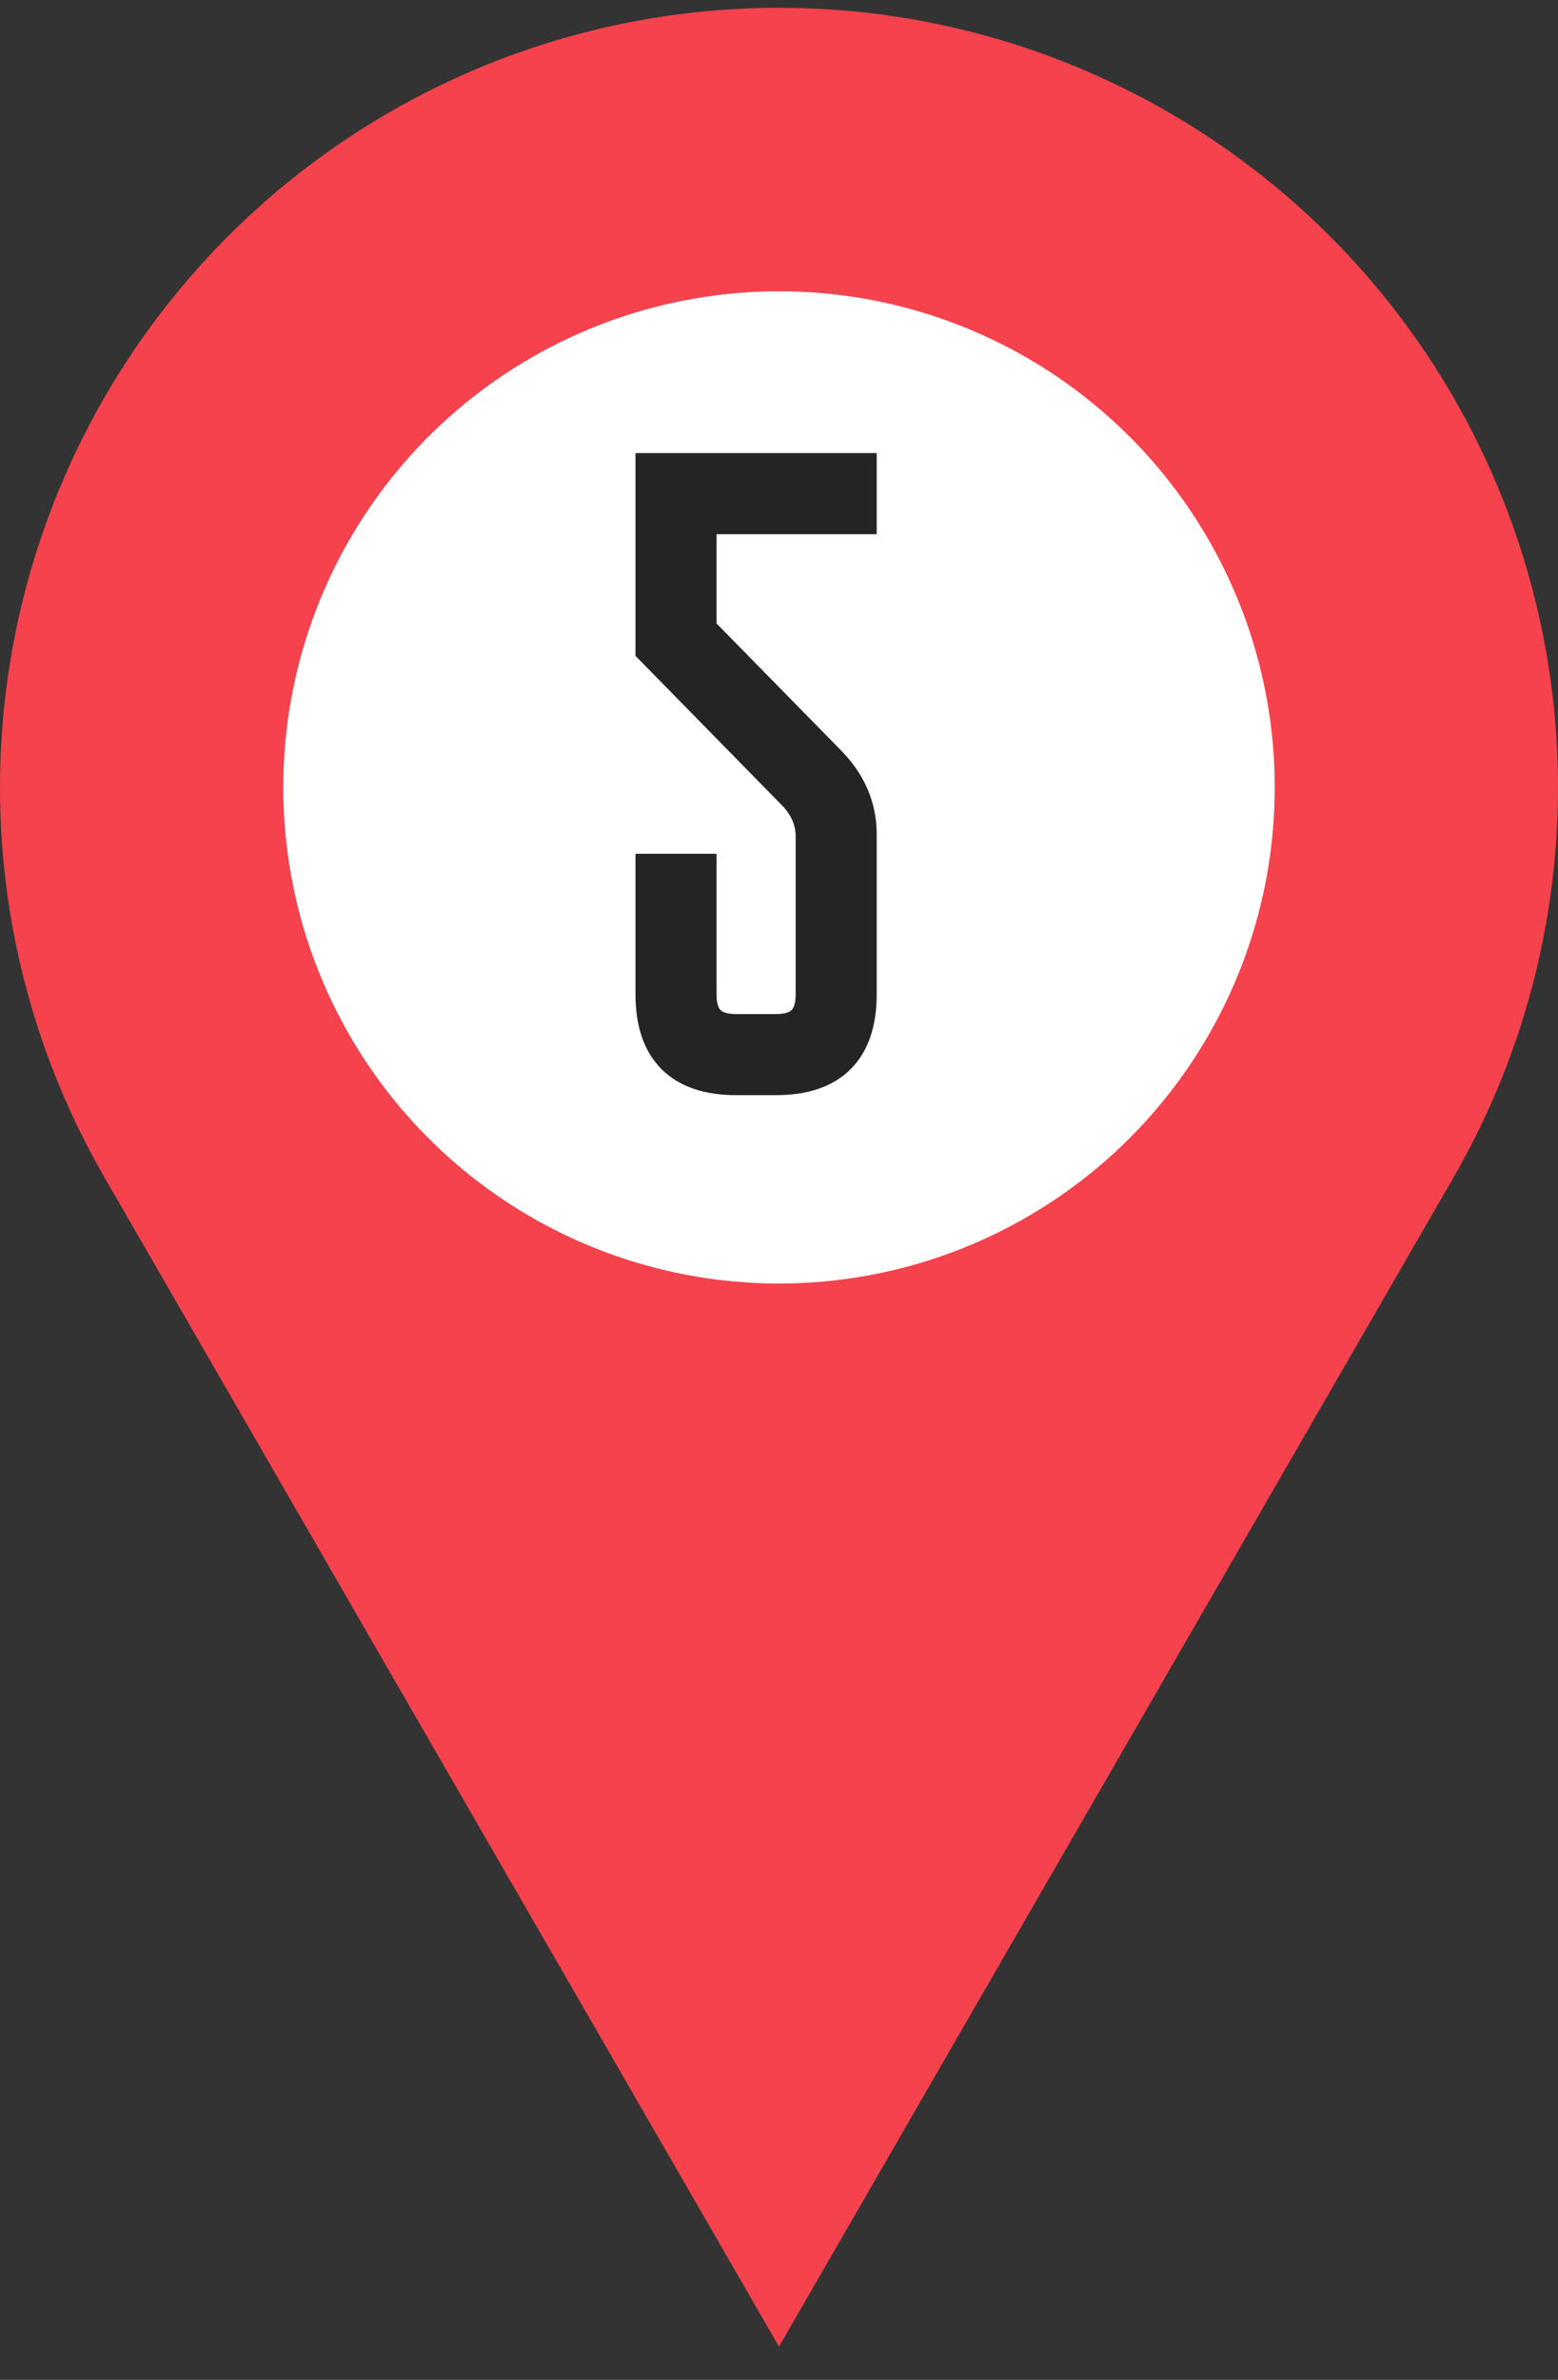
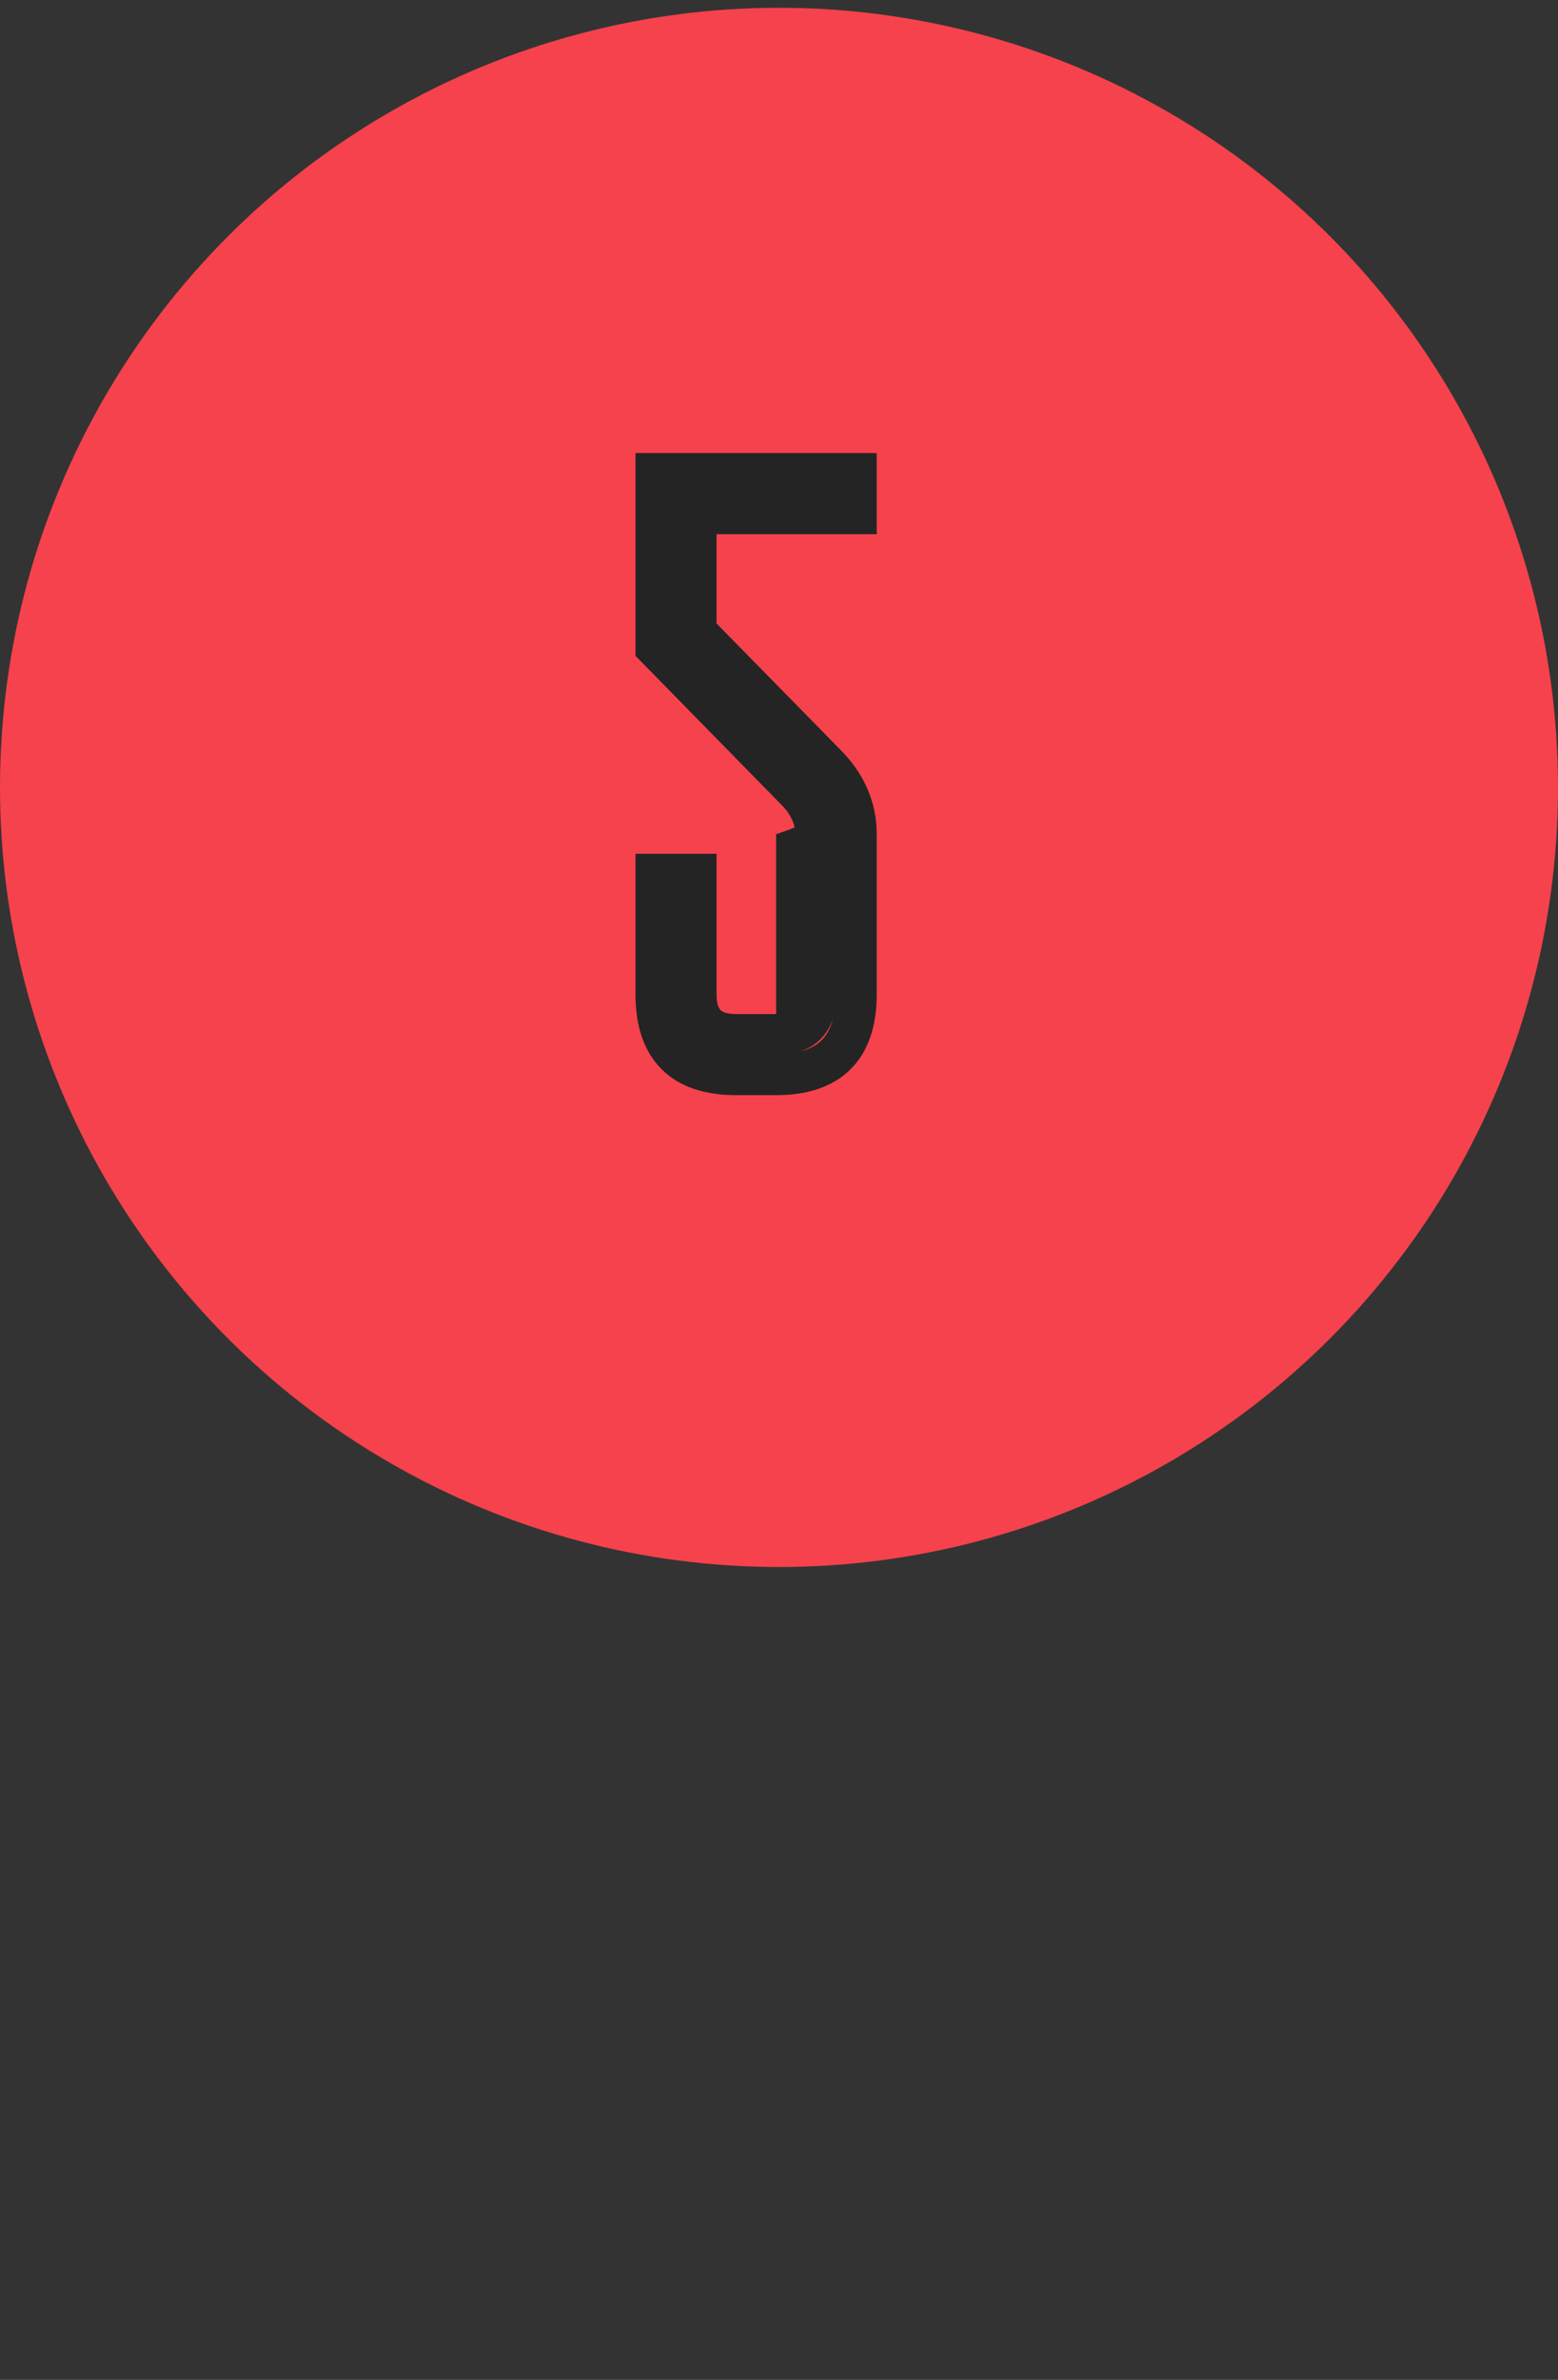
<svg xmlns="http://www.w3.org/2000/svg" width="38" height="58" viewBox="0 0 38 58" fill="none">
  <rect x="0" y="0" width="38" height="58" fill="#333333" stroke="none" />
  <circle cx="19" cy="19.19" r="19" transform="rotate(180 19 19.19)" fill="#F5424C" />
-   <path d="M19 57.19L2.546 28.69L35.455 28.69L19 57.19Z" fill="#F5424C" />
-   <circle cx="19" cy="19.19" r="12.091" fill="white" />
-   <path d="M18.93 26.19C20.232 26.19 20.883 25.539 20.883 24.237V20.331C20.883 19.68 20.629 19.104 20.121 18.602L16.977 15.399V12.519H20.883V11.542H16V15.78L19.496 19.345C19.756 19.644 19.893 19.973 19.906 20.331V24.237C19.906 24.888 19.581 25.214 18.93 25.214H17.953C17.302 25.214 16.977 24.888 16.977 24.237V21.308H16V24.237C16 25.539 16.651 26.19 17.953 26.19H18.93Z" fill="#242424" />
+   <path d="M18.93 26.19V20.331C20.883 19.68 20.629 19.104 20.121 18.602L16.977 15.399V12.519H20.883V11.542H16V15.78L19.496 19.345C19.756 19.644 19.893 19.973 19.906 20.331V24.237C19.906 24.888 19.581 25.214 18.93 25.214H17.953C17.302 25.214 16.977 24.888 16.977 24.237V21.308H16V24.237C16 25.539 16.651 26.19 17.953 26.19H18.93Z" fill="#242424" />
  <path d="M20.121 18.602L19.764 18.953L19.77 18.958L20.121 18.602ZM16.977 15.399H16.477V15.604L16.62 15.75L16.977 15.399ZM16.977 12.519V12.019H16.477V12.519H16.977ZM20.883 12.519V13.019H21.383V12.519H20.883ZM20.883 11.542H21.383V11.042H20.883V11.542ZM16 11.542V11.042H15.5V11.542H16ZM16 15.78H15.5V15.985L15.643 16.13L16 15.78ZM19.496 19.345L19.873 19.017L19.864 19.005L19.853 18.995L19.496 19.345ZM19.906 20.331H20.406V20.322L20.406 20.313L19.906 20.331ZM16.977 21.308H17.477V20.808H16.977V21.308ZM16 21.308V20.808H15.5V21.308H16ZM18.93 26.69C19.658 26.69 20.296 26.508 20.748 26.056C21.2 25.603 21.383 24.965 21.383 24.237H20.383C20.383 24.811 20.24 25.15 20.041 25.349C19.842 25.547 19.504 25.69 18.93 25.69V26.69ZM21.383 24.237V20.331H20.383V24.237H21.383ZM21.383 20.331C21.383 19.533 21.065 18.832 20.472 18.247L19.77 18.958C20.192 19.376 20.383 19.827 20.383 20.331H21.383ZM20.478 18.252L17.333 15.049L16.62 15.75L19.764 18.953L20.478 18.252ZM17.477 15.399V12.519H16.477V15.399H17.477ZM16.977 13.019H20.883V12.019H16.977V13.019ZM21.383 12.519V11.542H20.383V12.519H21.383ZM20.883 11.042H16V12.042H20.883V11.042ZM15.5 11.542V15.78H16.5V11.542H15.5ZM15.643 16.13L19.139 19.695L19.853 18.995L16.357 15.43L15.643 16.13ZM19.119 19.673C19.313 19.896 19.398 20.118 19.407 20.349L20.406 20.313C20.388 19.828 20.2 19.392 19.873 19.017L19.119 19.673ZM19.406 20.331V24.237H20.406V20.331H19.406ZM19.406 24.237C19.406 24.486 19.345 24.58 19.309 24.616C19.273 24.652 19.178 24.714 18.93 24.714V25.714C19.332 25.714 19.726 25.613 20.016 25.323C20.305 25.034 20.406 24.64 20.406 24.237H19.406ZM18.93 24.714H17.953V25.714H18.93V24.714ZM17.953 24.714C17.705 24.714 17.61 24.652 17.574 24.616C17.538 24.58 17.477 24.486 17.477 24.237H16.477C16.477 24.64 16.578 25.034 16.867 25.323C17.157 25.613 17.55 25.714 17.953 25.714V24.714ZM17.477 24.237V21.308H16.477V24.237H17.477ZM16.977 20.808H16V21.808H16.977V20.808ZM15.5 21.308V24.237H16.5V21.308H15.5ZM15.5 24.237C15.5 24.965 15.682 25.603 16.135 26.056C16.587 26.508 17.225 26.69 17.953 26.69V25.69C17.379 25.69 17.041 25.547 16.842 25.349C16.643 25.15 16.5 24.811 16.5 24.237H15.5ZM17.953 26.69H18.93V25.69H17.953V26.69Z" fill="#242424" />
</svg>